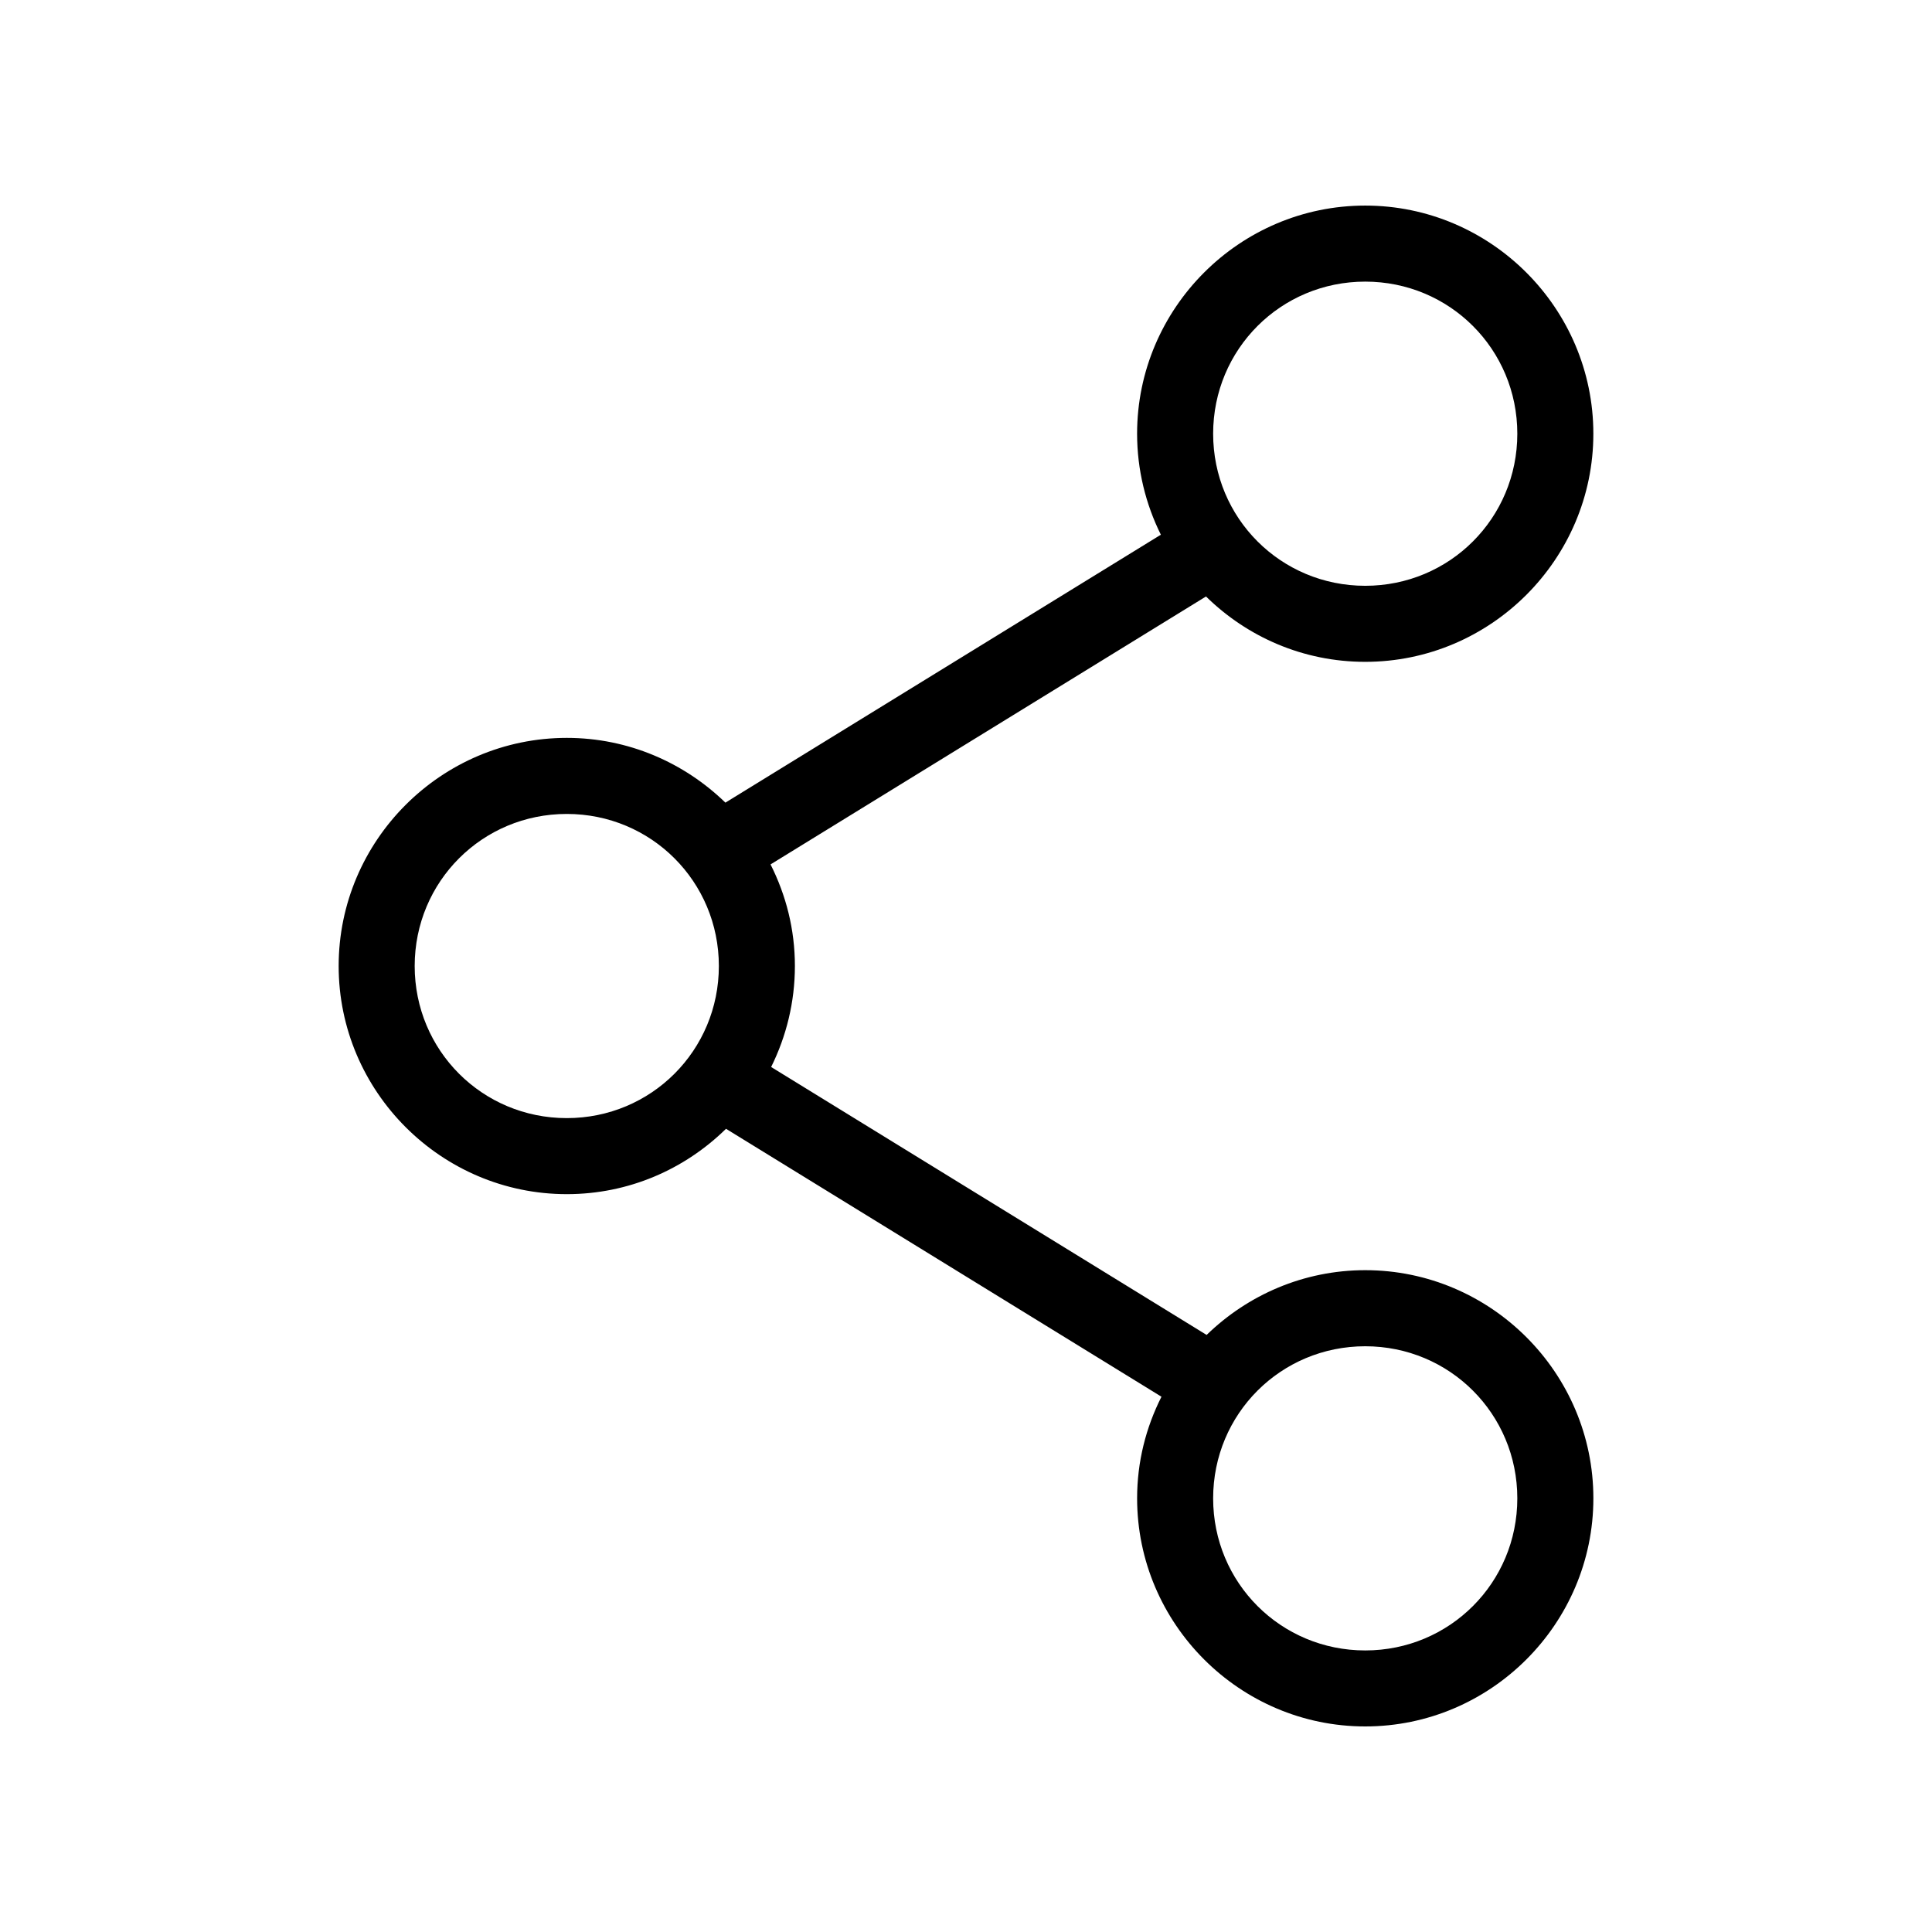
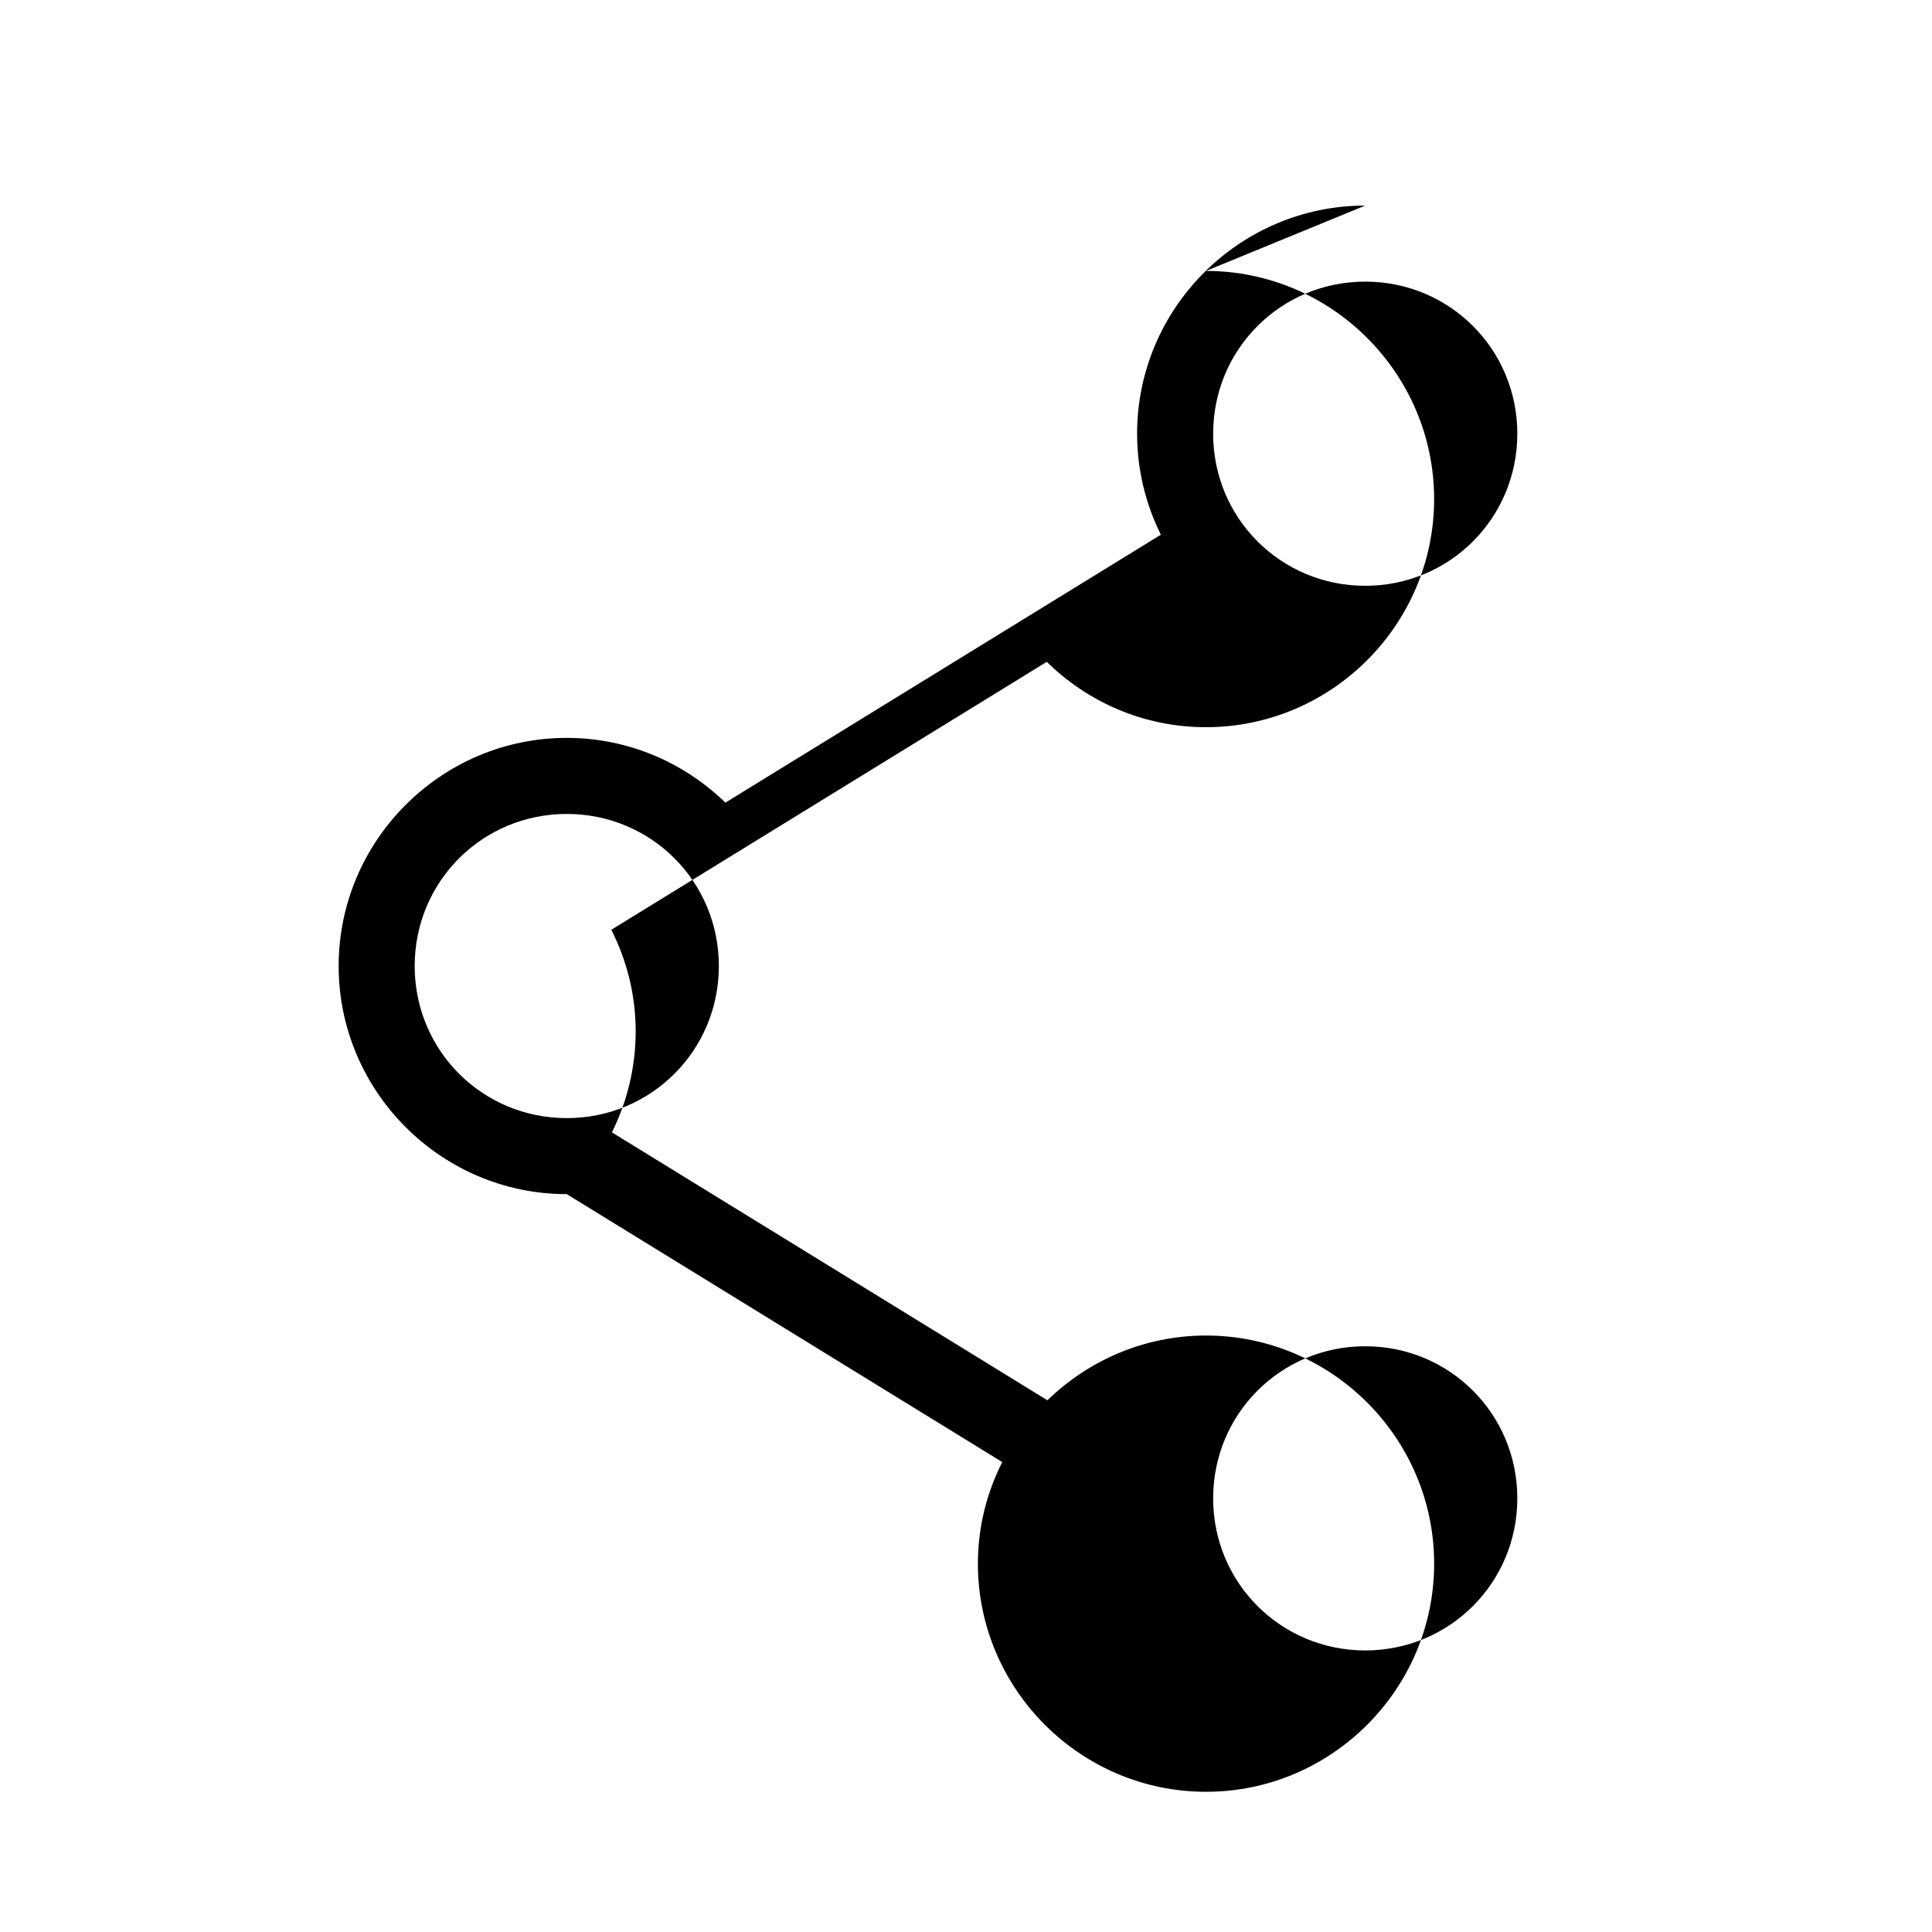
<svg xmlns="http://www.w3.org/2000/svg" fill="#000000" width="800px" height="800px" version="1.1" viewBox="144 144 512 512">
-   <path d="m505.8 198.48c-33.27 0-60.457 27.188-60.457 60.457 0 9.586 2.289 18.695 6.297 26.766l-115.4 71.004c-10.902-10.586-25.723-17.16-42.035-17.16-33.27 0-60.457 27.188-60.457 60.457s27.188 60.457 60.457 60.457c16.43 0 31.273-6.602 42.195-17.32l115.4 71.004c-4.109 8.152-6.453 17.211-6.453 26.922 0 33.27 27.188 60.457 60.457 60.457s60.457-27.188 60.457-60.457-27.188-60.457-60.457-60.457c-16.316 0-31.137 6.574-42.035 17.16l-115.41-71.004c4.008-8.07 6.297-17.18 6.297-26.766 0-9.711-2.348-18.773-6.453-26.922l115.4-71.004c10.922 10.719 25.766 17.32 42.195 17.32 33.27 0 60.457-27.188 60.457-60.457 0-33.27-27.188-60.457-60.457-60.457zm0 20.152c22.379 0 40.305 17.926 40.305 40.305s-17.926 40.305-40.305 40.305-40.305-17.926-40.305-40.305 17.926-40.305 40.305-40.305zm-211.6 141.07c22.379 0 40.305 17.926 40.305 40.305s-17.926 40.305-40.305 40.305c-22.379 0-40.305-17.926-40.305-40.305s17.926-40.305 40.305-40.305zm211.6 141.07c22.379 0 40.305 17.926 40.305 40.305s-17.926 40.305-40.305 40.305-40.305-17.926-40.305-40.305 17.926-40.305 40.305-40.305z" />
+   <path d="m505.8 198.48c-33.27 0-60.457 27.188-60.457 60.457 0 9.586 2.289 18.695 6.297 26.766l-115.4 71.004c-10.902-10.586-25.723-17.16-42.035-17.16-33.27 0-60.457 27.188-60.457 60.457s27.188 60.457 60.457 60.457l115.4 71.004c-4.109 8.152-6.453 17.211-6.453 26.922 0 33.27 27.188 60.457 60.457 60.457s60.457-27.188 60.457-60.457-27.188-60.457-60.457-60.457c-16.316 0-31.137 6.574-42.035 17.16l-115.41-71.004c4.008-8.07 6.297-17.18 6.297-26.766 0-9.711-2.348-18.773-6.453-26.922l115.4-71.004c10.922 10.719 25.766 17.32 42.195 17.32 33.27 0 60.457-27.188 60.457-60.457 0-33.27-27.188-60.457-60.457-60.457zm0 20.152c22.379 0 40.305 17.926 40.305 40.305s-17.926 40.305-40.305 40.305-40.305-17.926-40.305-40.305 17.926-40.305 40.305-40.305zm-211.6 141.07c22.379 0 40.305 17.926 40.305 40.305s-17.926 40.305-40.305 40.305c-22.379 0-40.305-17.926-40.305-40.305s17.926-40.305 40.305-40.305zm211.6 141.07c22.379 0 40.305 17.926 40.305 40.305s-17.926 40.305-40.305 40.305-40.305-17.926-40.305-40.305 17.926-40.305 40.305-40.305z" />
</svg>